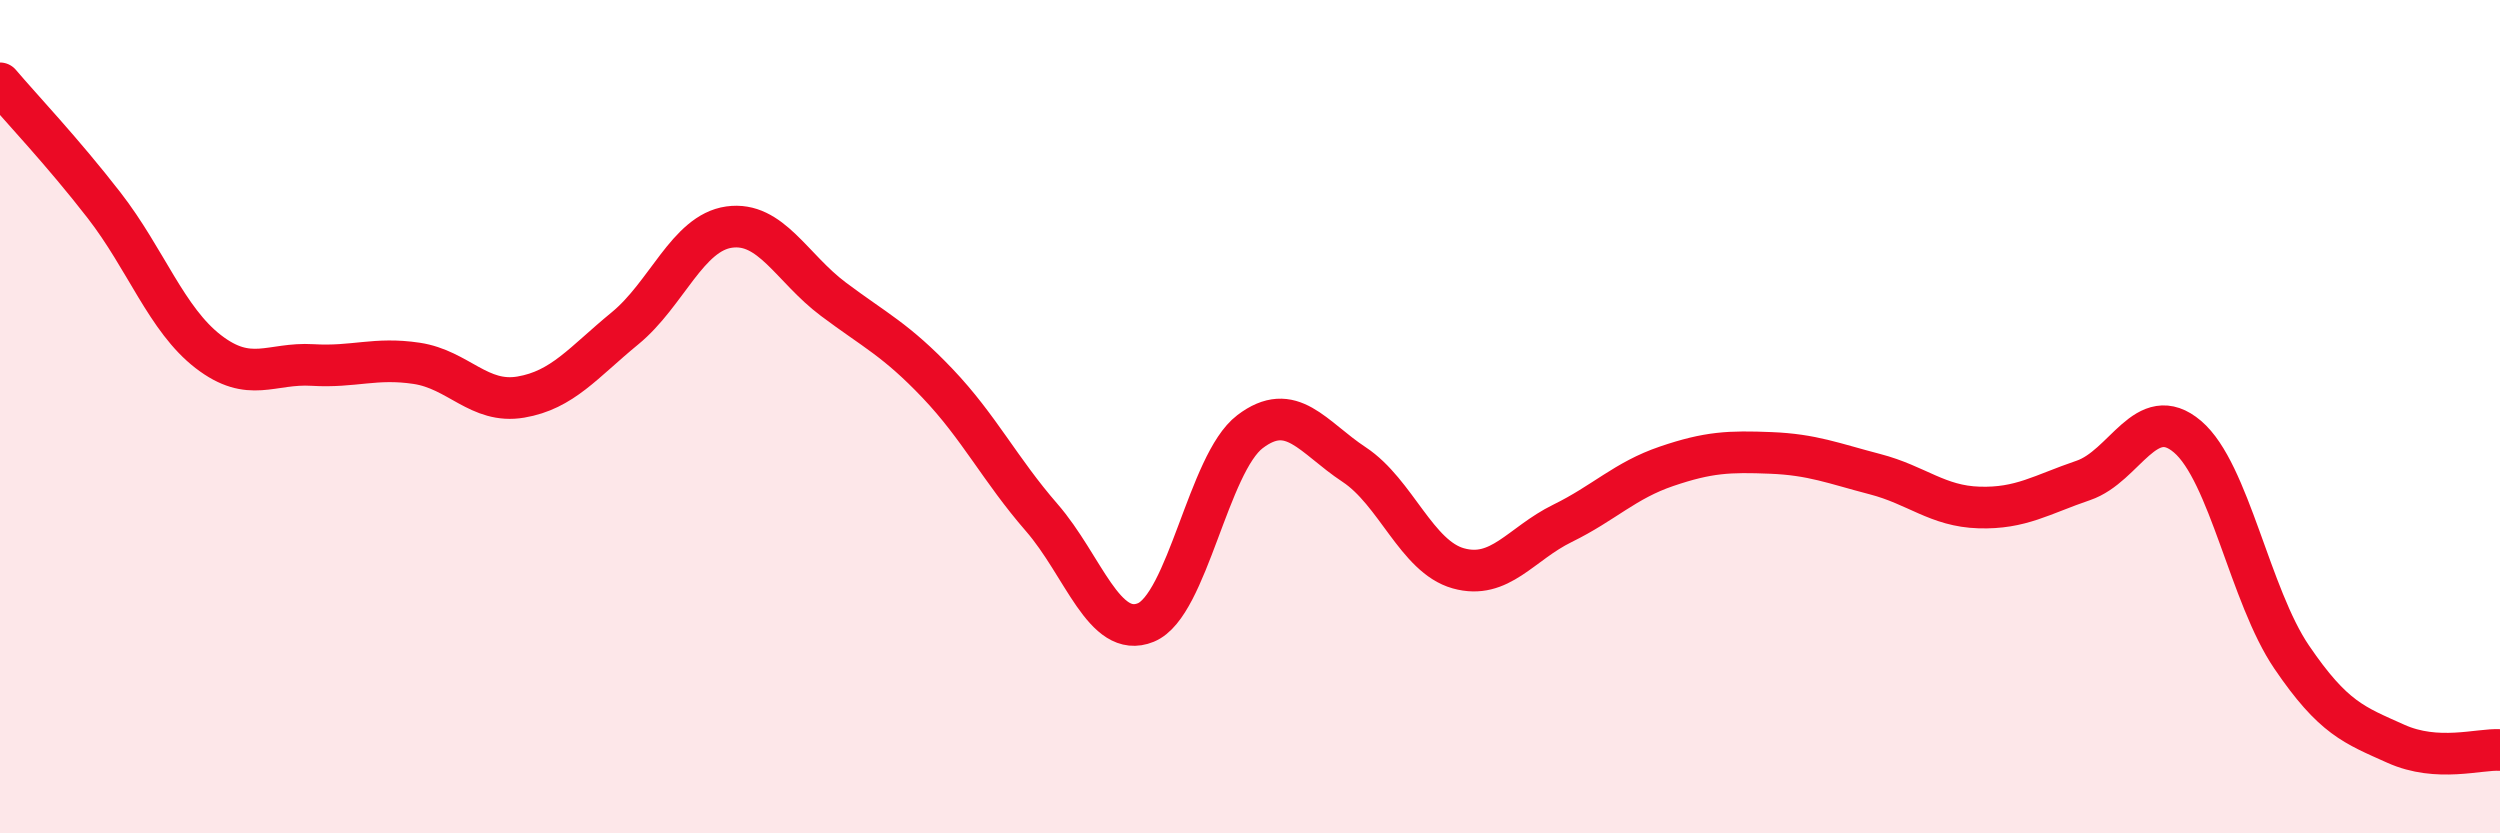
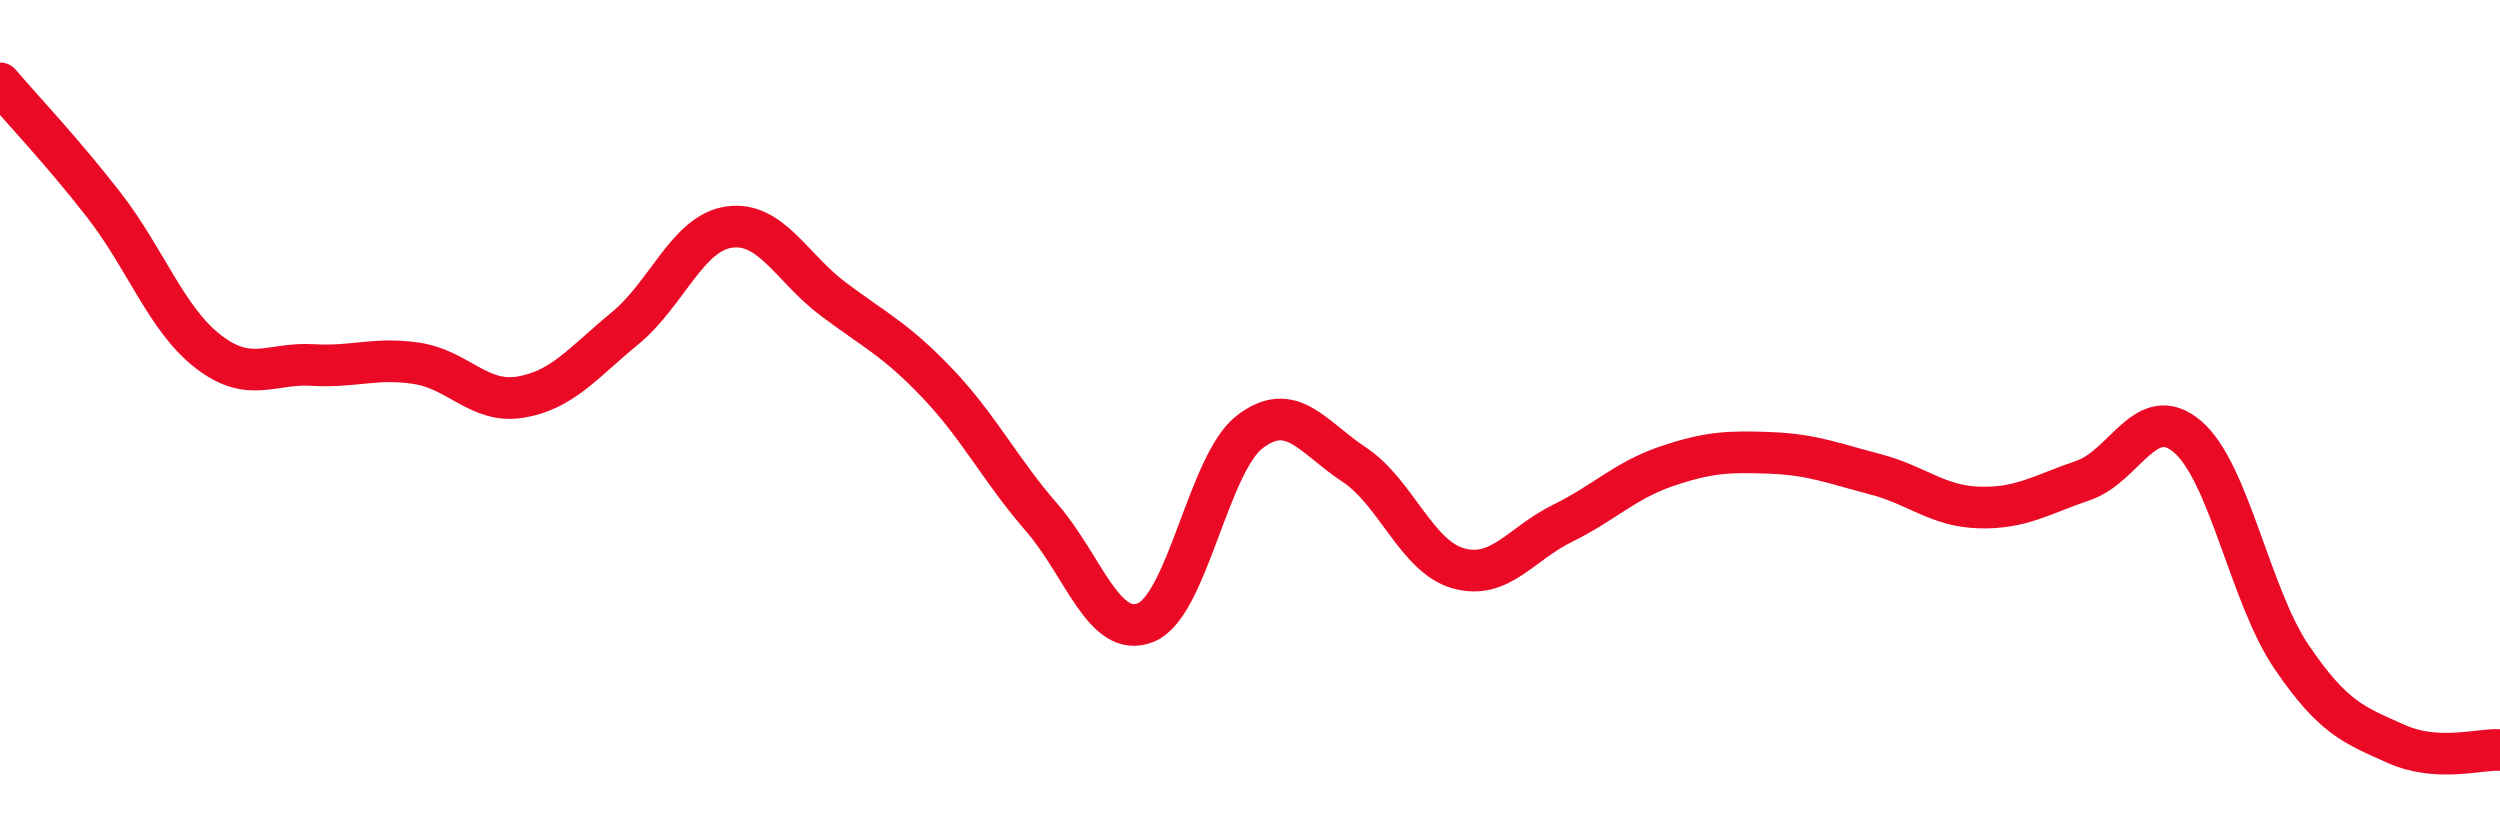
<svg xmlns="http://www.w3.org/2000/svg" width="60" height="20" viewBox="0 0 60 20">
-   <path d="M 0,2 C 0.5,2.59 1.5,3.64 2.5,4.93 C 3.5,6.22 4,7.67 5,8.44 C 6,9.21 6.5,8.7 7.5,8.76 C 8.5,8.82 9,8.57 10,8.72 C 11,8.87 11.5,9.7 12.5,9.53 C 13.5,9.36 14,8.7 15,7.88 C 16,7.06 16.5,5.59 17.5,5.45 C 18.5,5.31 19,6.43 20,7.18 C 21,7.93 21.5,8.15 22.5,9.2 C 23.5,10.25 24,11.27 25,12.42 C 26,13.57 26.5,15.35 27.5,14.94 C 28.5,14.53 29,11.12 30,10.36 C 31,9.6 31.5,10.49 32.5,11.15 C 33.5,11.81 34,13.36 35,13.64 C 36,13.92 36.5,13.05 37.5,12.56 C 38.5,12.07 39,11.53 40,11.19 C 41,10.85 41.5,10.83 42.5,10.87 C 43.5,10.91 44,11.12 45,11.38 C 46,11.64 46.5,12.15 47.5,12.18 C 48.5,12.21 49,11.87 50,11.53 C 51,11.19 51.5,9.63 52.5,10.48 C 53.5,11.33 54,14.3 55,15.77 C 56,17.24 56.5,17.4 57.5,17.85 C 58.5,18.3 59.5,17.97 60,18L60 20L0 20Z" fill="#EB0A25" opacity="0.1" stroke-linecap="round" stroke-linejoin="round" />
  <path d="M 0,2 C 0.5,2.59 1.5,3.64 2.5,4.93 C 3.5,6.22 4,7.67 5,8.44 C 6,9.21 6.5,8.7 7.5,8.76 C 8.5,8.82 9,8.57 10,8.72 C 11,8.87 11.5,9.7 12.5,9.53 C 13.5,9.36 14,8.7 15,7.88 C 16,7.06 16.5,5.59 17.5,5.45 C 18.5,5.31 19,6.43 20,7.18 C 21,7.93 21.5,8.15 22.5,9.2 C 23.5,10.25 24,11.27 25,12.42 C 26,13.57 26.5,15.35 27.5,14.94 C 28.5,14.53 29,11.12 30,10.36 C 31,9.6 31.5,10.49 32.5,11.15 C 33.5,11.81 34,13.36 35,13.64 C 36,13.92 36.5,13.05 37.5,12.56 C 38.5,12.07 39,11.53 40,11.19 C 41,10.85 41.5,10.83 42.5,10.87 C 43.5,10.91 44,11.12 45,11.38 C 46,11.64 46.5,12.15 47.5,12.18 C 48.5,12.21 49,11.87 50,11.53 C 51,11.19 51.5,9.63 52.5,10.48 C 53.5,11.33 54,14.3 55,15.77 C 56,17.24 56.5,17.4 57.5,17.85 C 58.5,18.3 59.5,17.97 60,18" stroke="#EB0A25" stroke-width="1" fill="none" stroke-linecap="round" stroke-linejoin="round" />
</svg>